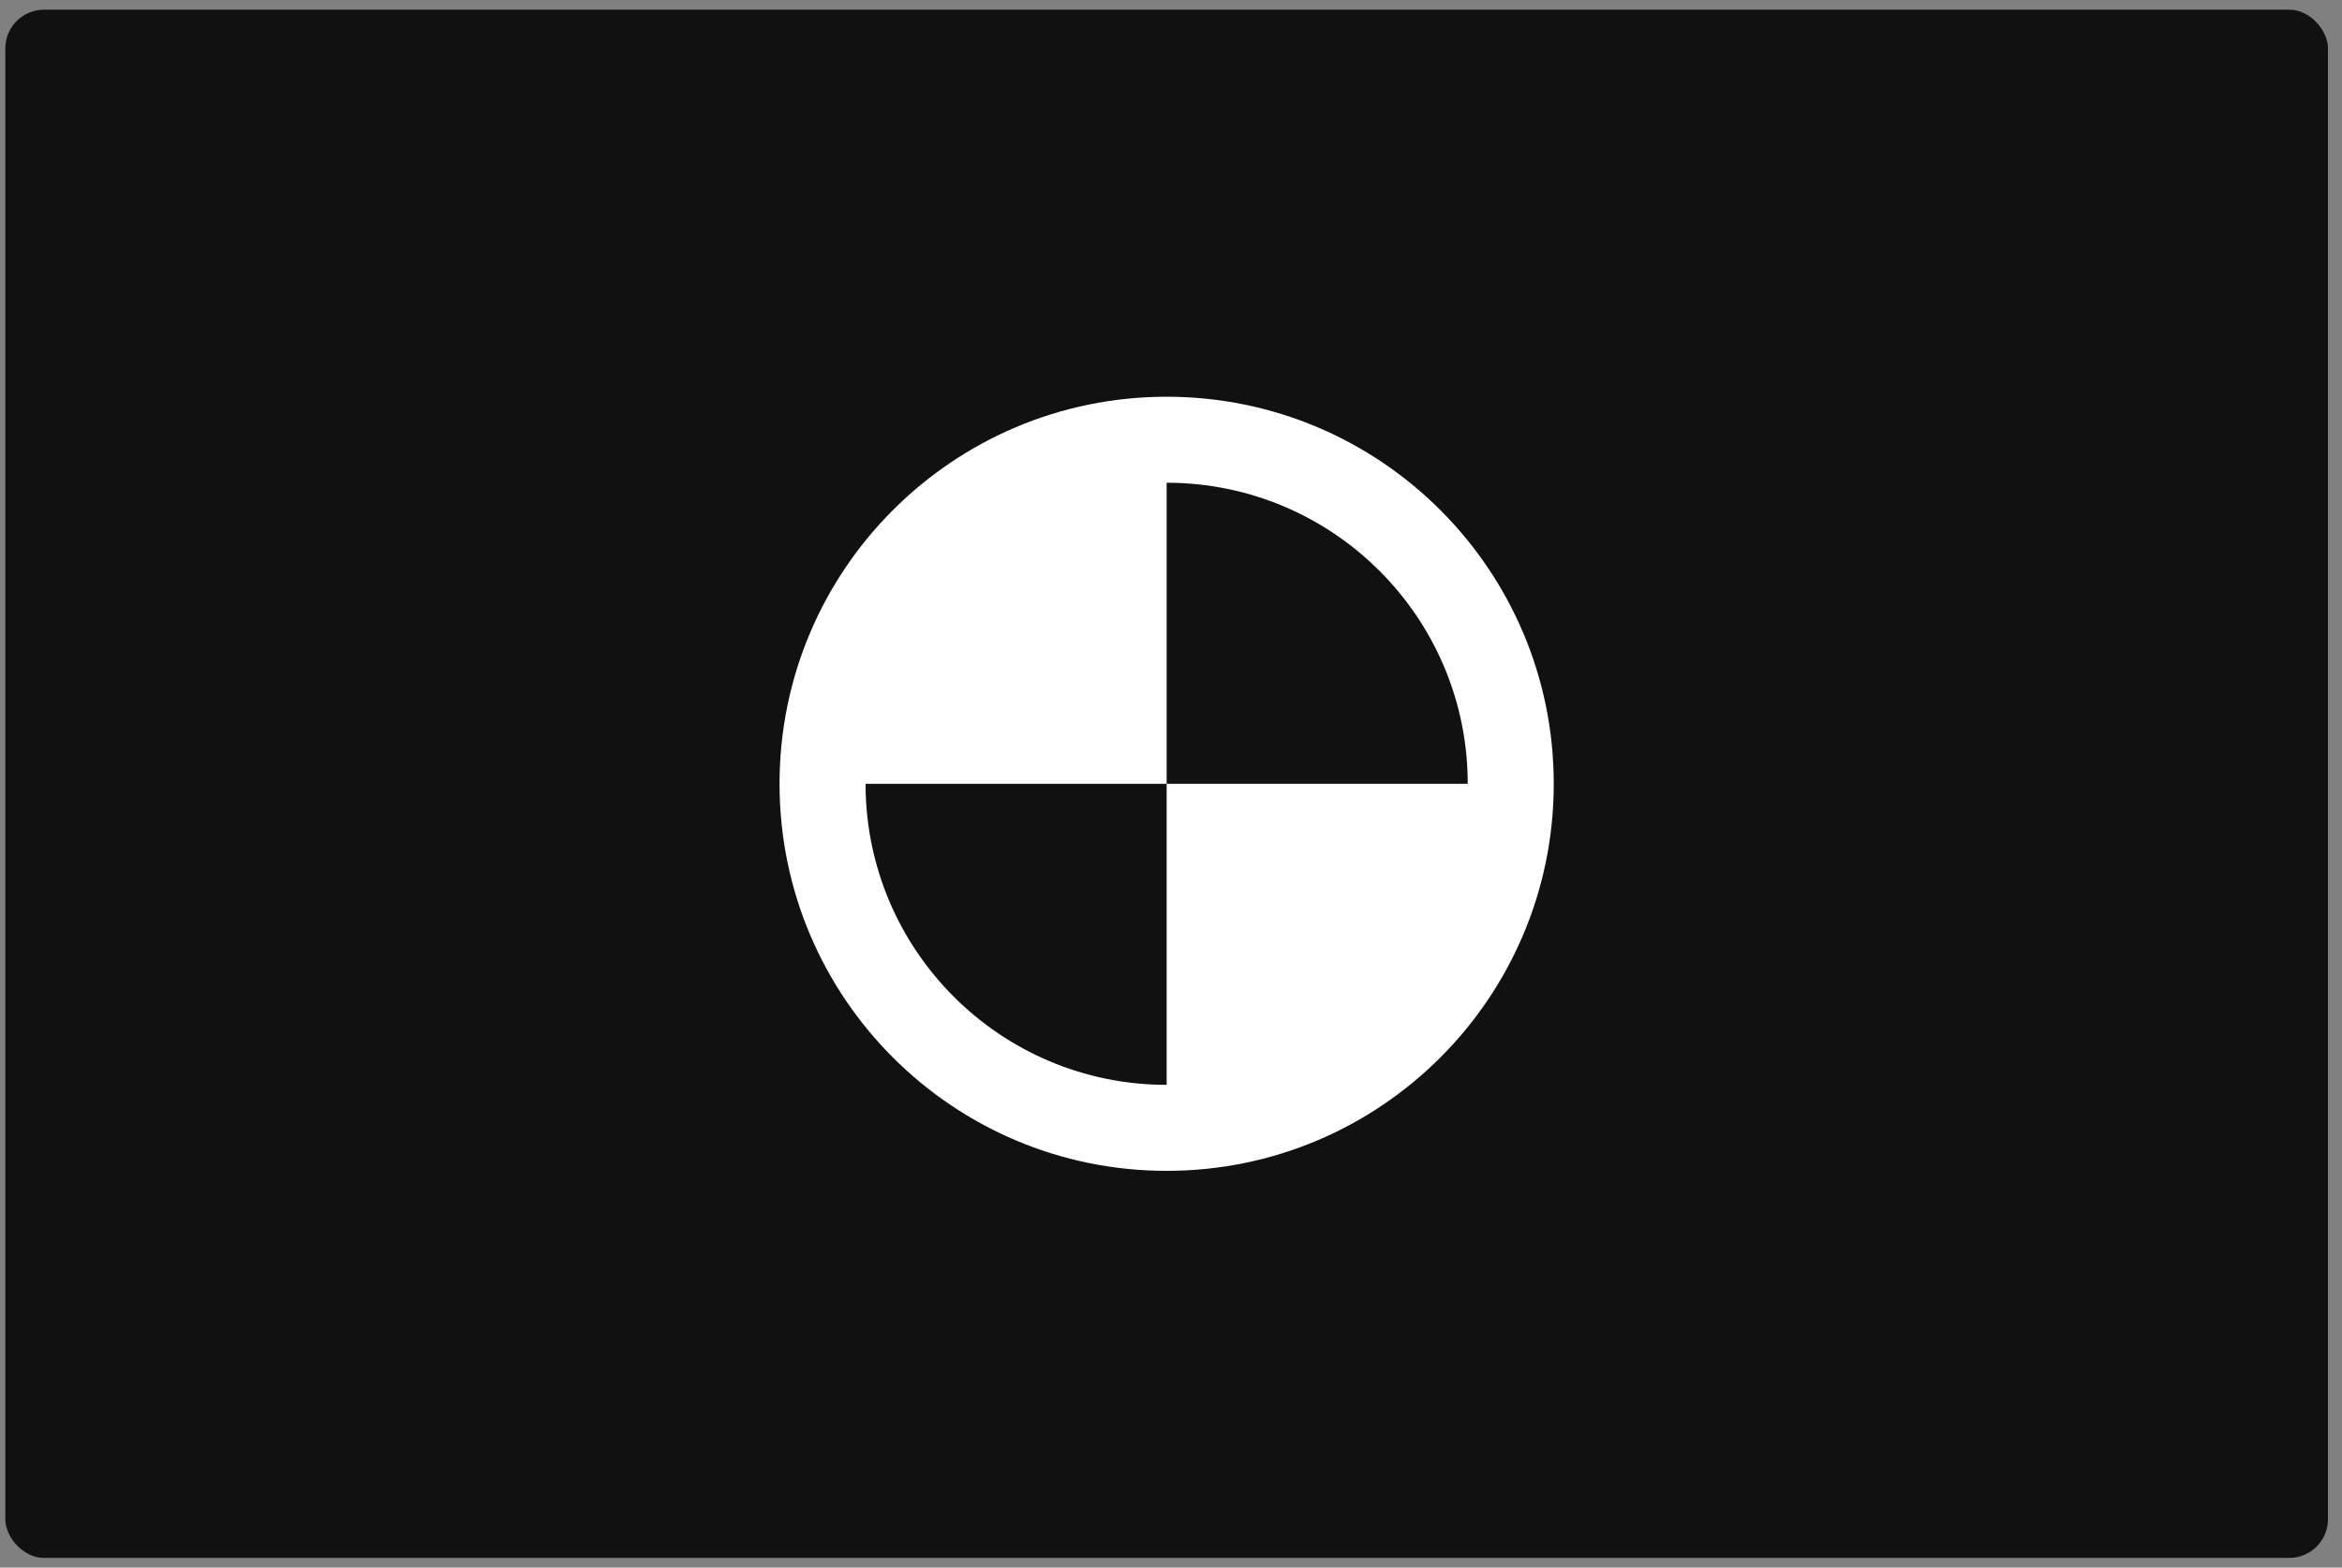
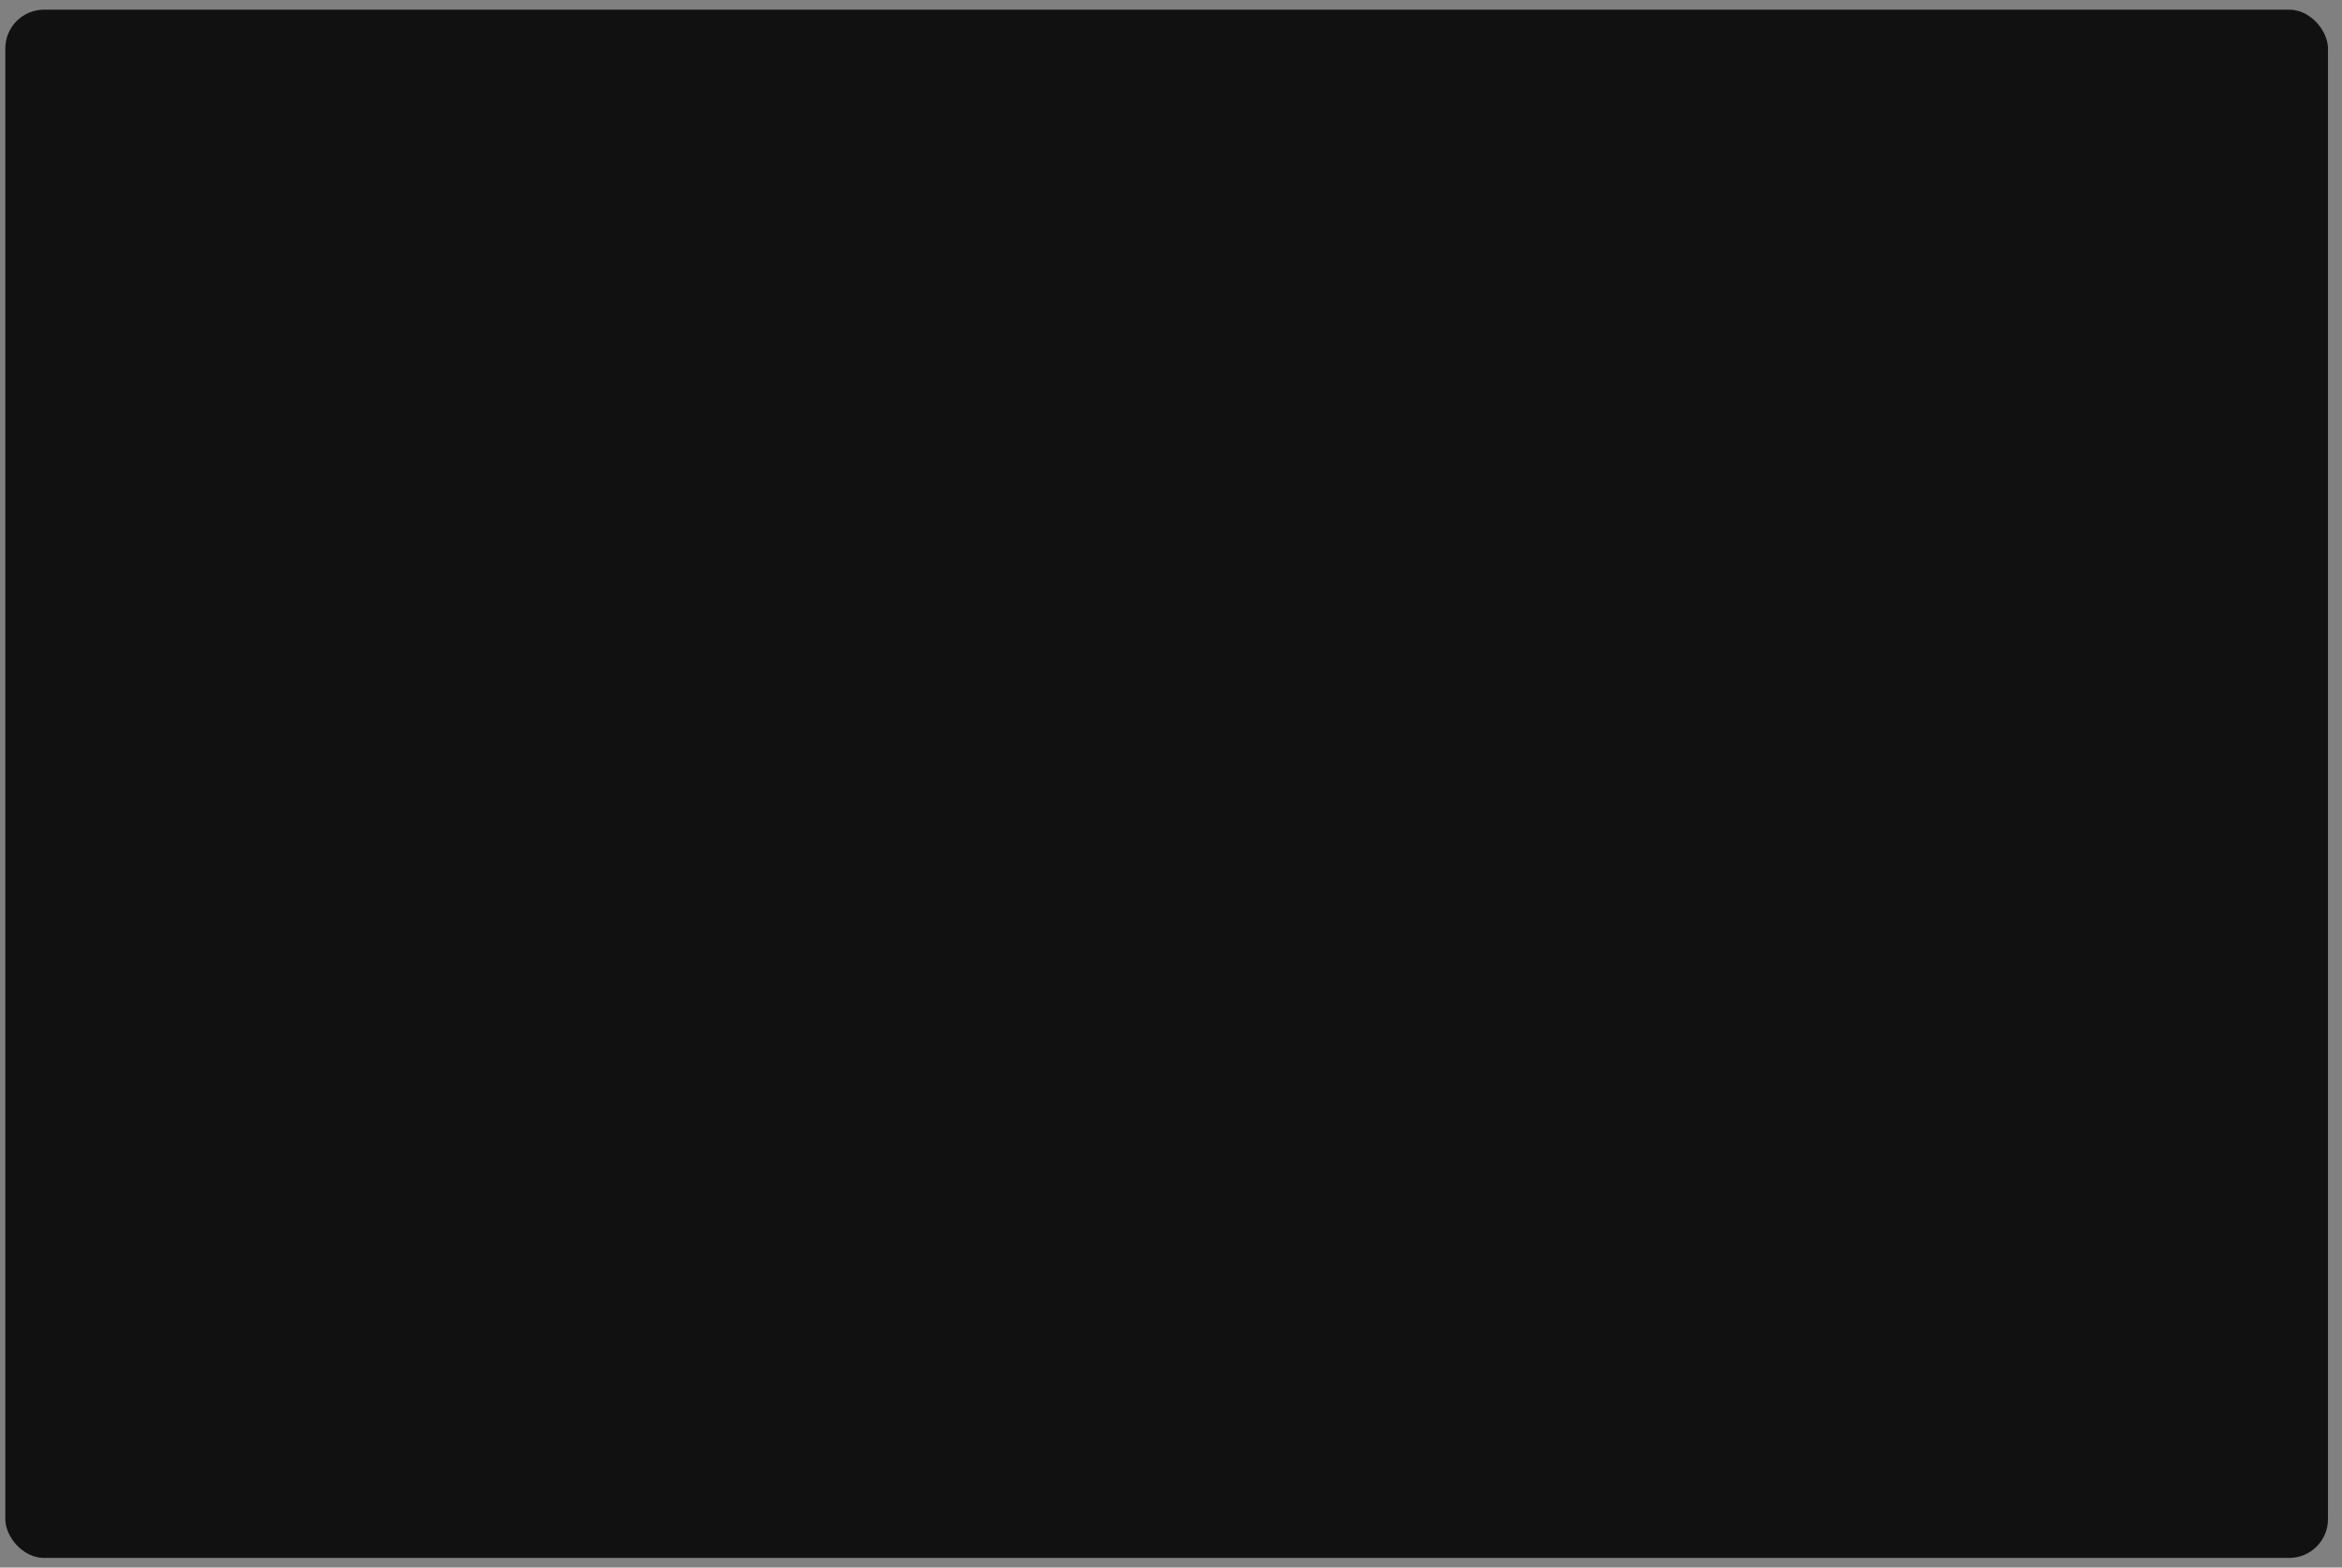
<svg xmlns="http://www.w3.org/2000/svg" width="121" height="81" viewBox="0 0 121 81" fill="none">
  <rect x="0" y="0" width="121" height="81" fill="#808080" stroke="none" />
  <rect x="0.275" y="0.5" width="120" height="80" rx="2" fill="#111111" />
-   <path fill-rule="evenodd" clip-rule="evenodd" d="M80.275 40.5C80.275 51.546 71.321 60.5 60.275 60.5C49.23 60.5 40.275 51.546 40.275 40.5C40.275 29.454 49.23 20.5 60.275 20.5C71.321 20.5 80.275 29.454 80.275 40.5ZM44.72 40.5C44.72 49.091 51.684 56.056 60.275 56.056V40.5H75.831C75.831 31.909 68.867 24.944 60.275 24.944V40.5H44.72Z" fill="white" />
</svg>